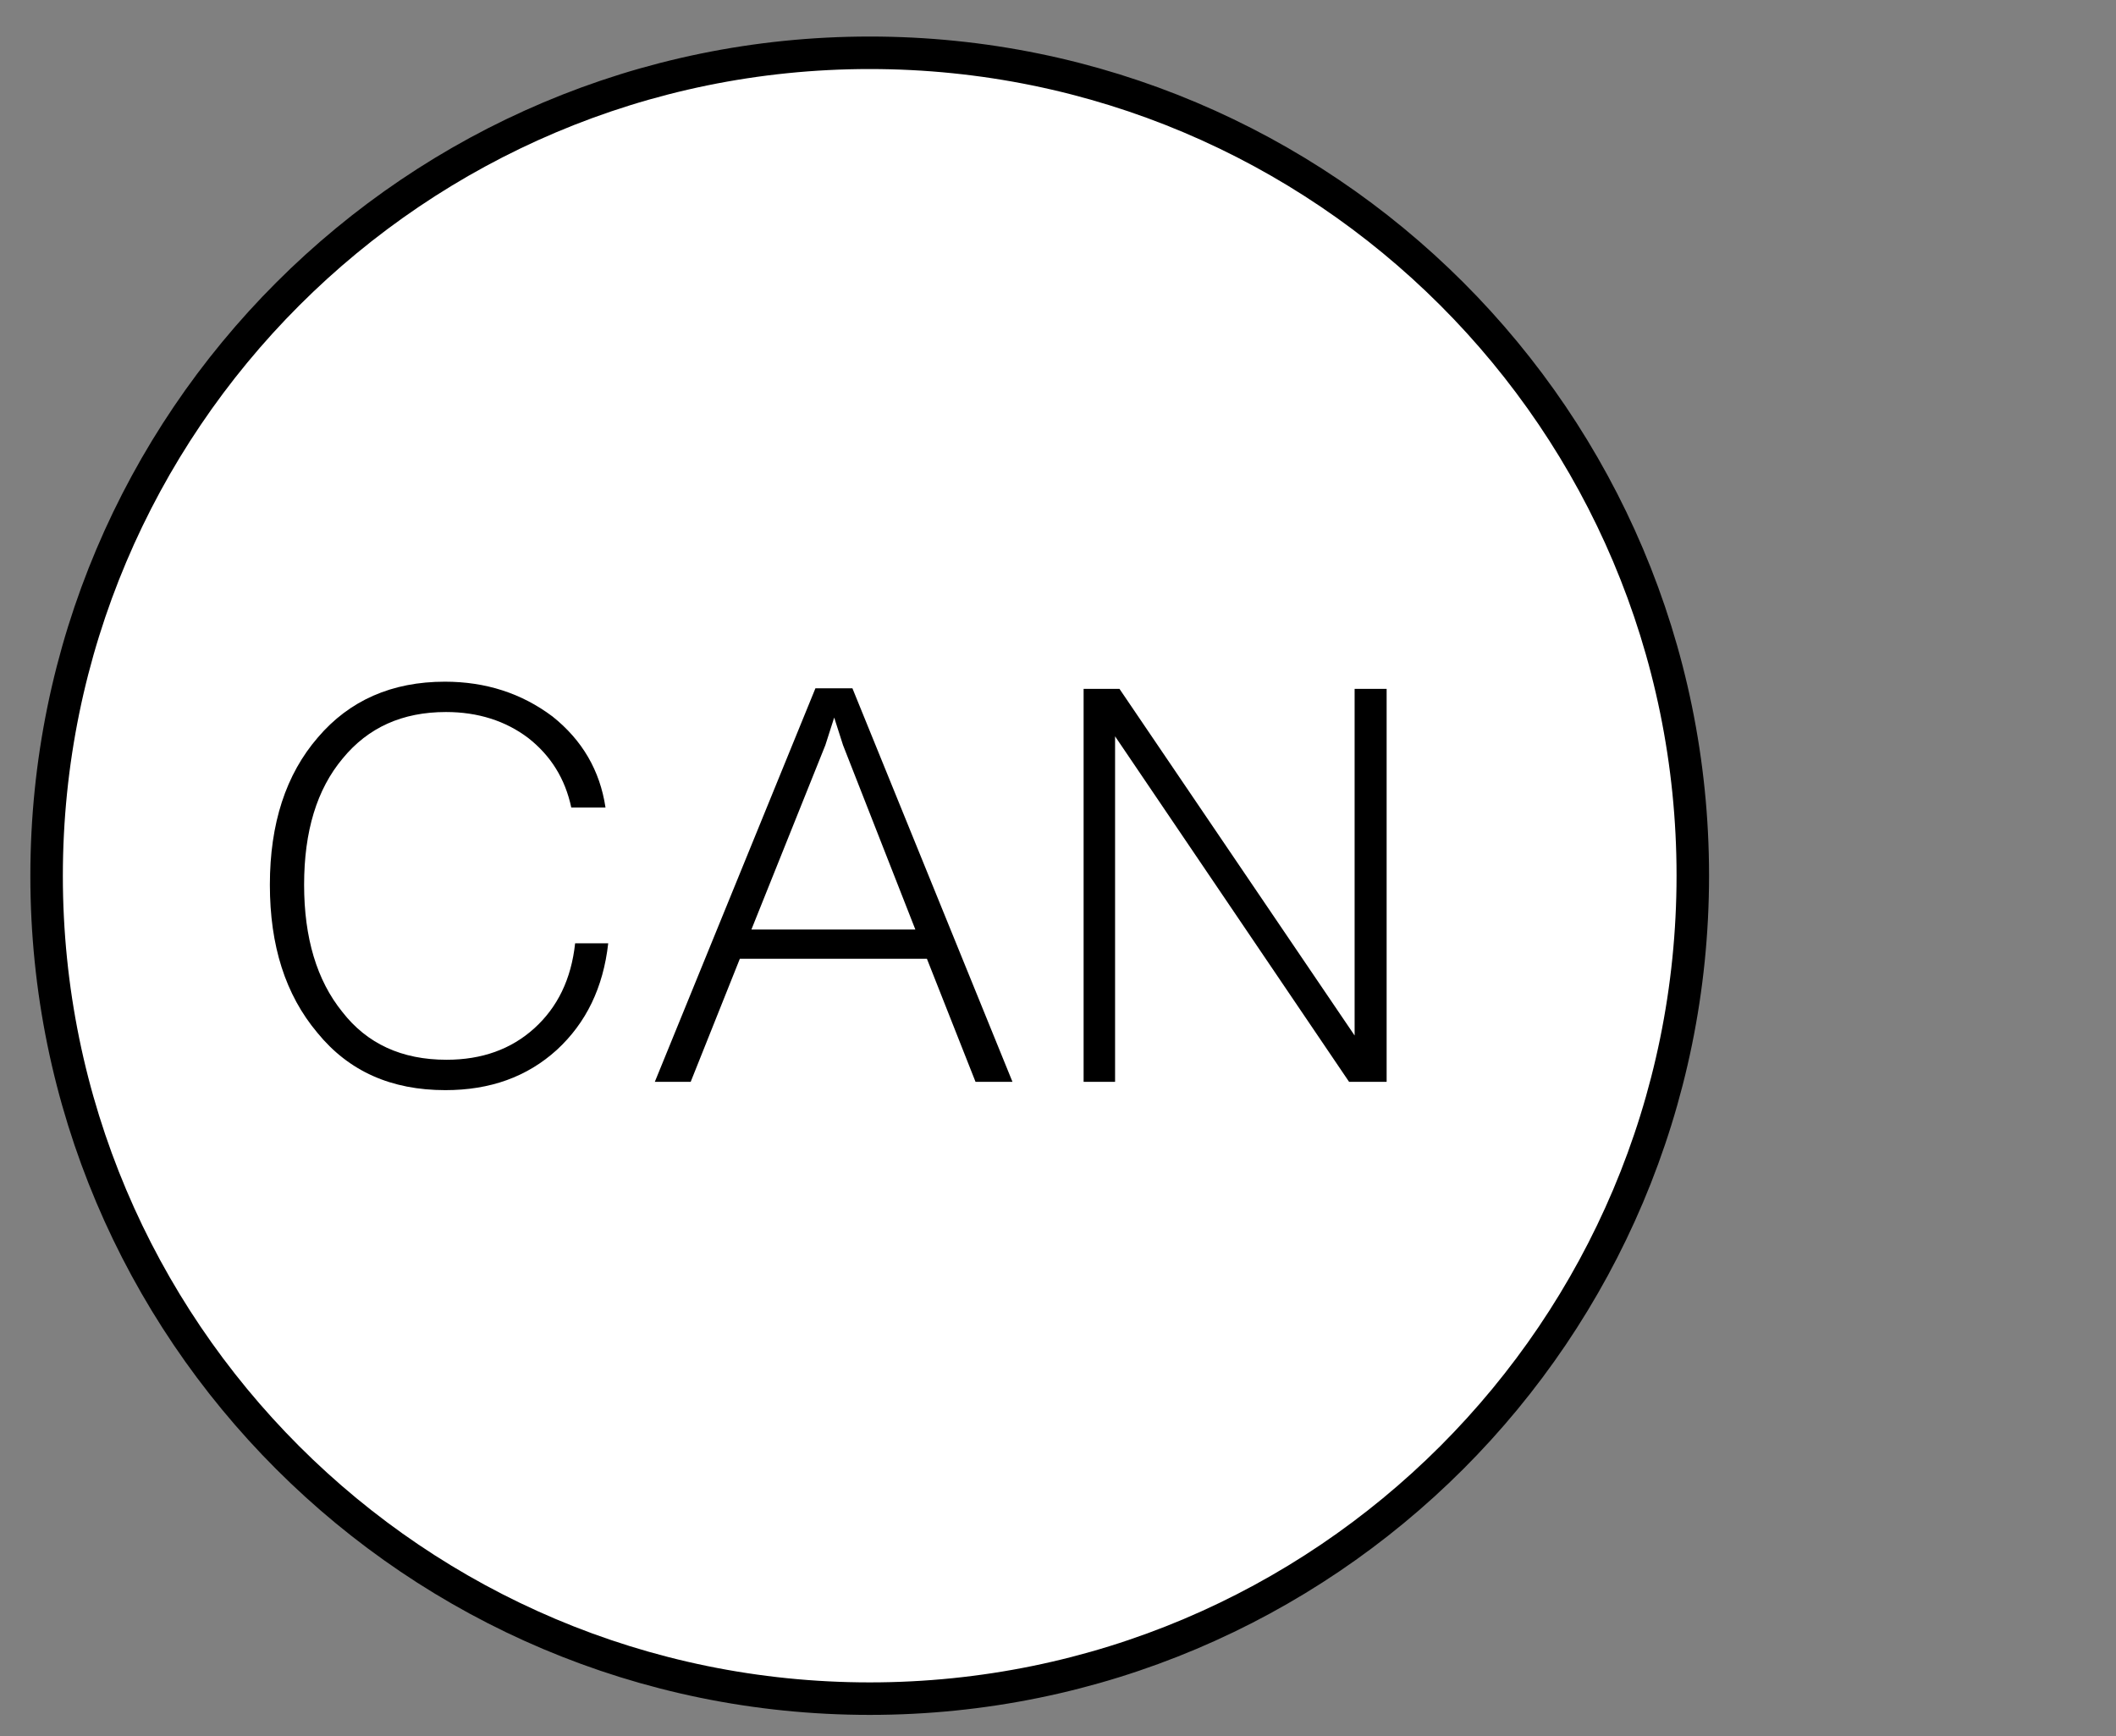
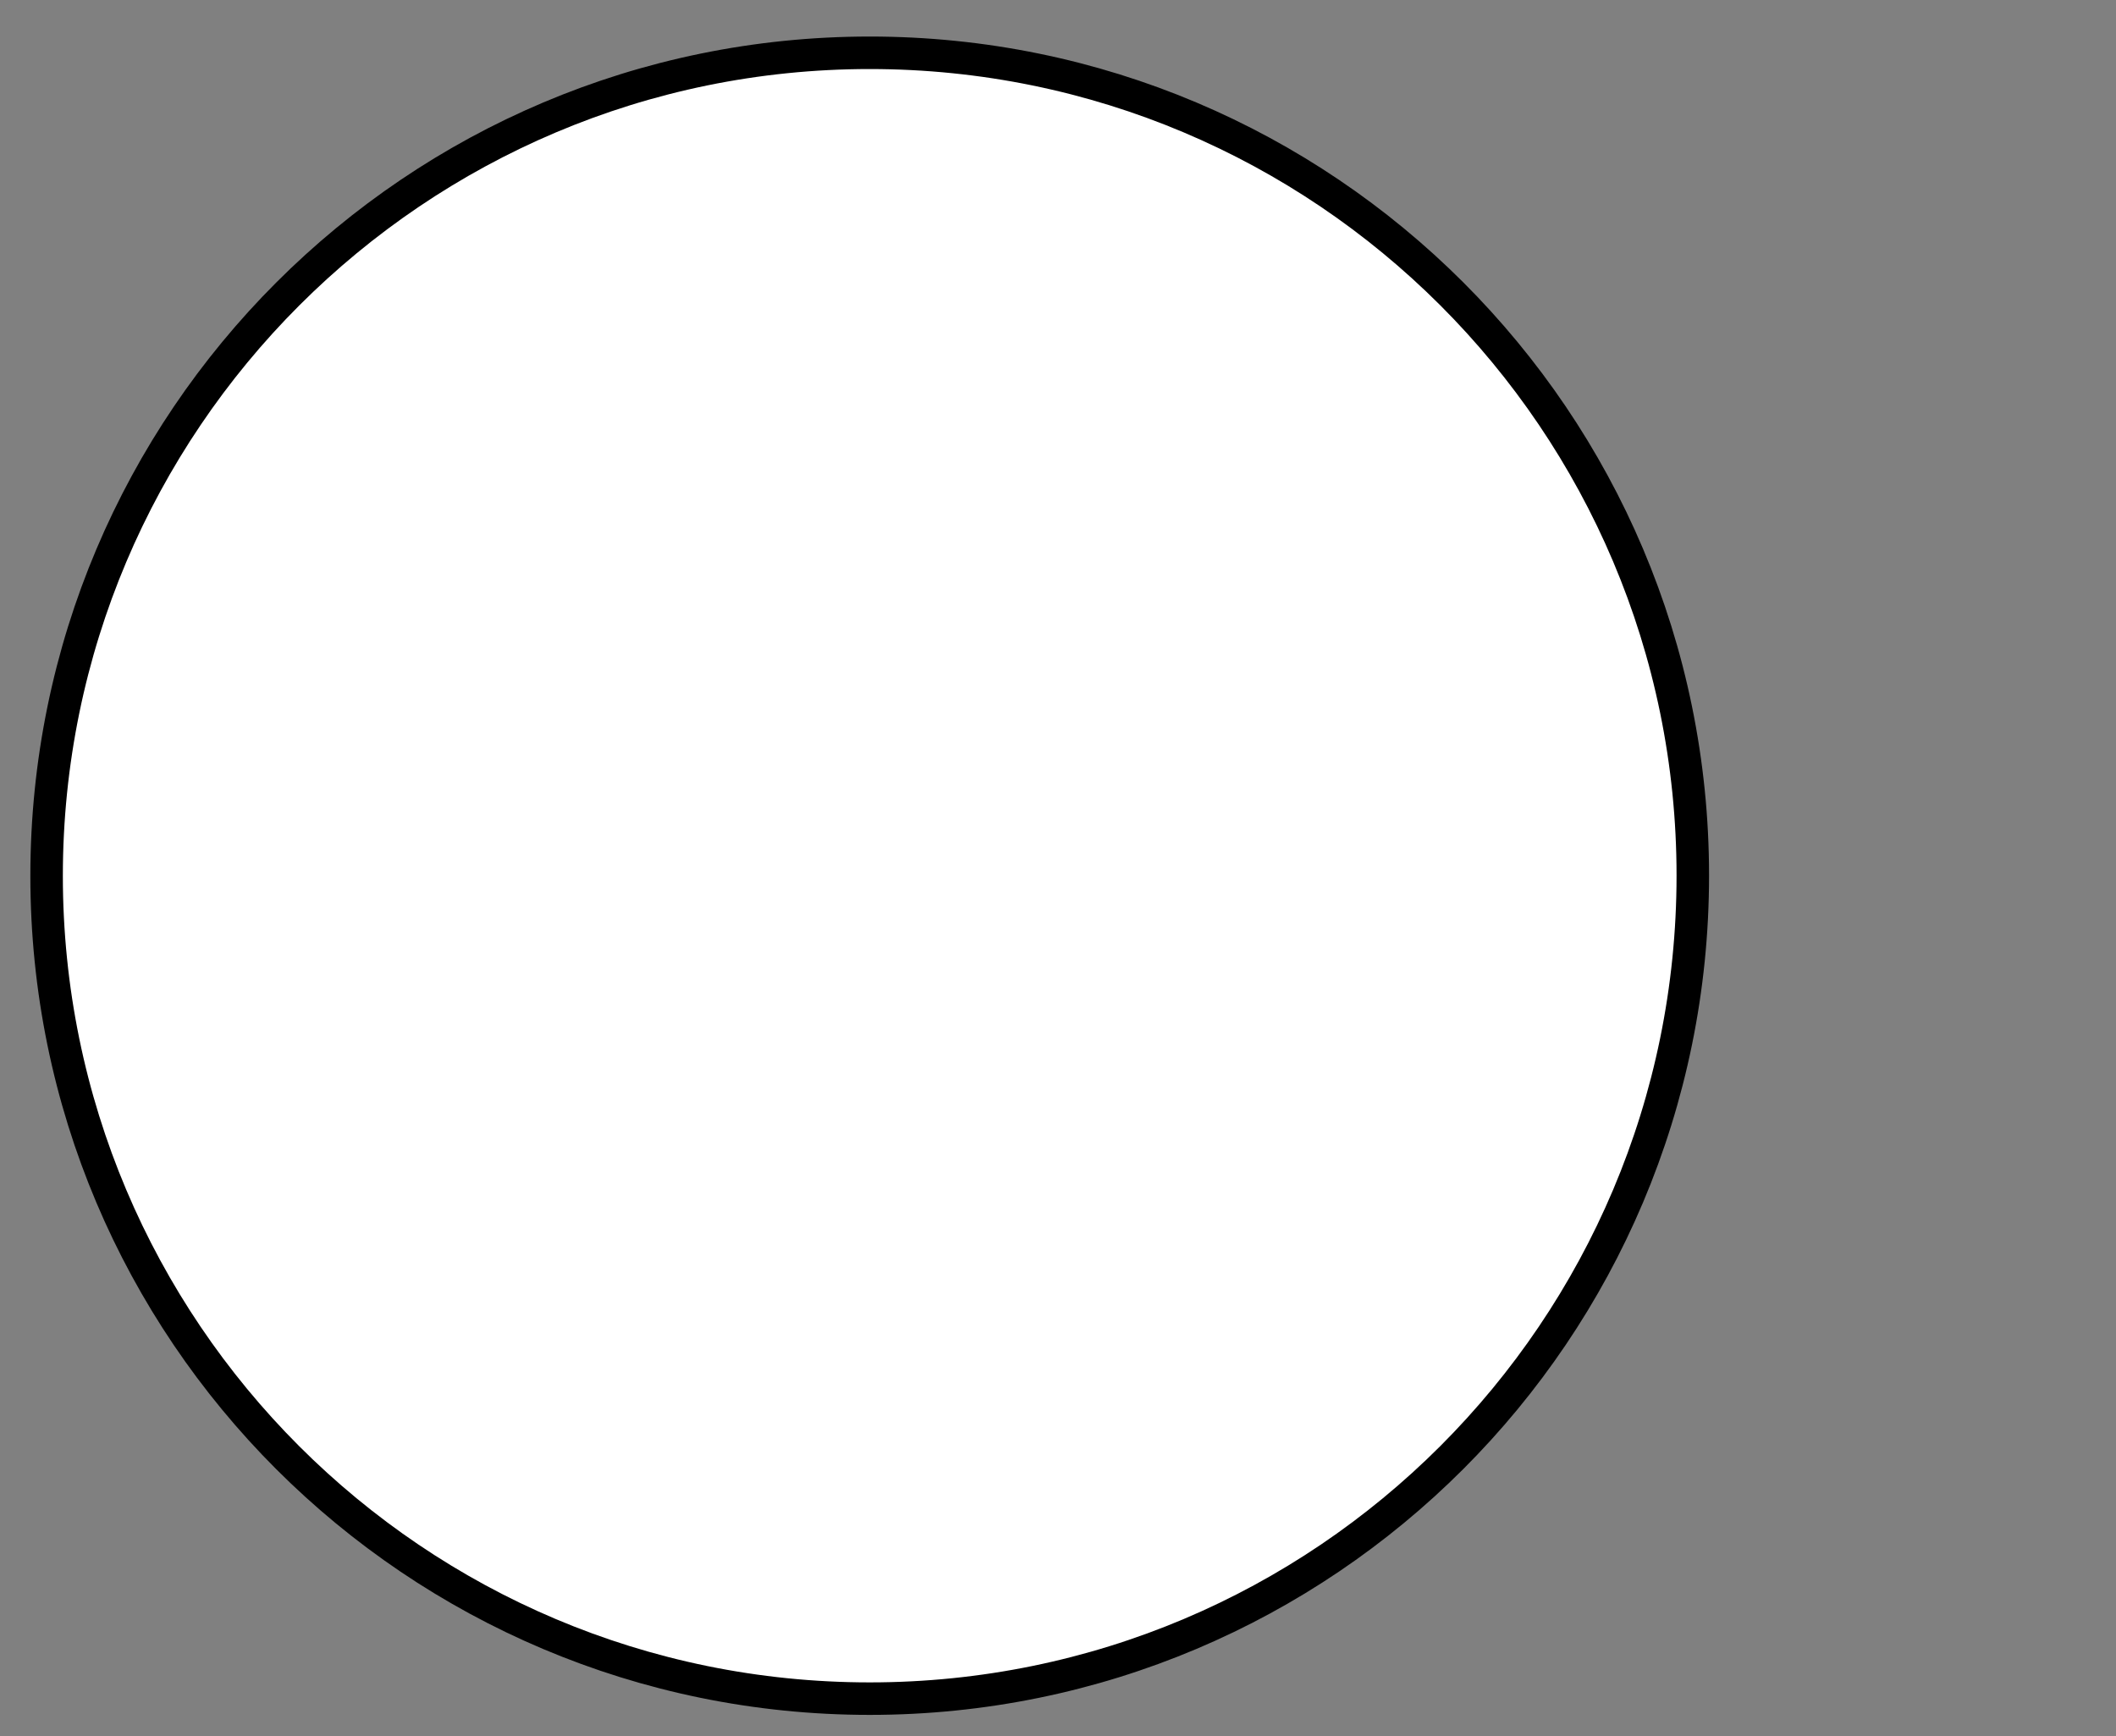
<svg xmlns="http://www.w3.org/2000/svg" width="39" height="32" viewBox="0 0 39 32" fill="none">
  <rect x="0" y="0" width="39" height="32" fill="#808080" stroke="none" />
  <path d="M16.03 31.307C24.41 31.307 31.2 24.517 31.2 16.137C31.2 7.757 24.403 0.973 16.03 0.973C7.656 0.973 0.859 7.769 0.859 16.143C0.859 24.517 7.65 31.307 16.03 31.307Z" fill="white" stroke="black" stroke-width="0.599" stroke-miterlimit="10" />
-   <path d="M8.209 20.092C7.212 20.092 6.429 19.746 5.849 19.034C5.259 18.332 4.974 17.427 4.974 16.308C4.974 15.178 5.269 14.273 5.859 13.591C6.439 12.91 7.223 12.564 8.199 12.564C8.952 12.564 9.613 12.777 10.183 13.205C10.732 13.642 11.058 14.202 11.16 14.883H10.529C10.417 14.354 10.152 13.927 9.735 13.601C9.318 13.286 8.81 13.123 8.22 13.123C7.416 13.123 6.785 13.408 6.317 13.978C5.839 14.548 5.605 15.321 5.605 16.308C5.605 17.284 5.839 18.068 6.307 18.647C6.765 19.238 7.406 19.532 8.23 19.532C8.881 19.532 9.42 19.339 9.847 18.953C10.275 18.566 10.529 18.047 10.6 17.386H11.21C11.119 18.2 10.804 18.851 10.264 19.349C9.715 19.848 9.033 20.092 8.209 20.092ZM18.661 19.939H17.98L17.084 17.671H13.636L12.73 19.939H12.069L15.029 12.686H15.711L18.661 19.939ZM15.212 13.734L13.849 17.132H16.871L15.538 13.734L15.375 13.225L15.212 13.734ZM24.967 19.085V12.696H25.557V19.939H24.865L20.552 13.571V19.939H19.972V12.696H20.633L24.967 19.085Z" fill="black" />
</svg>